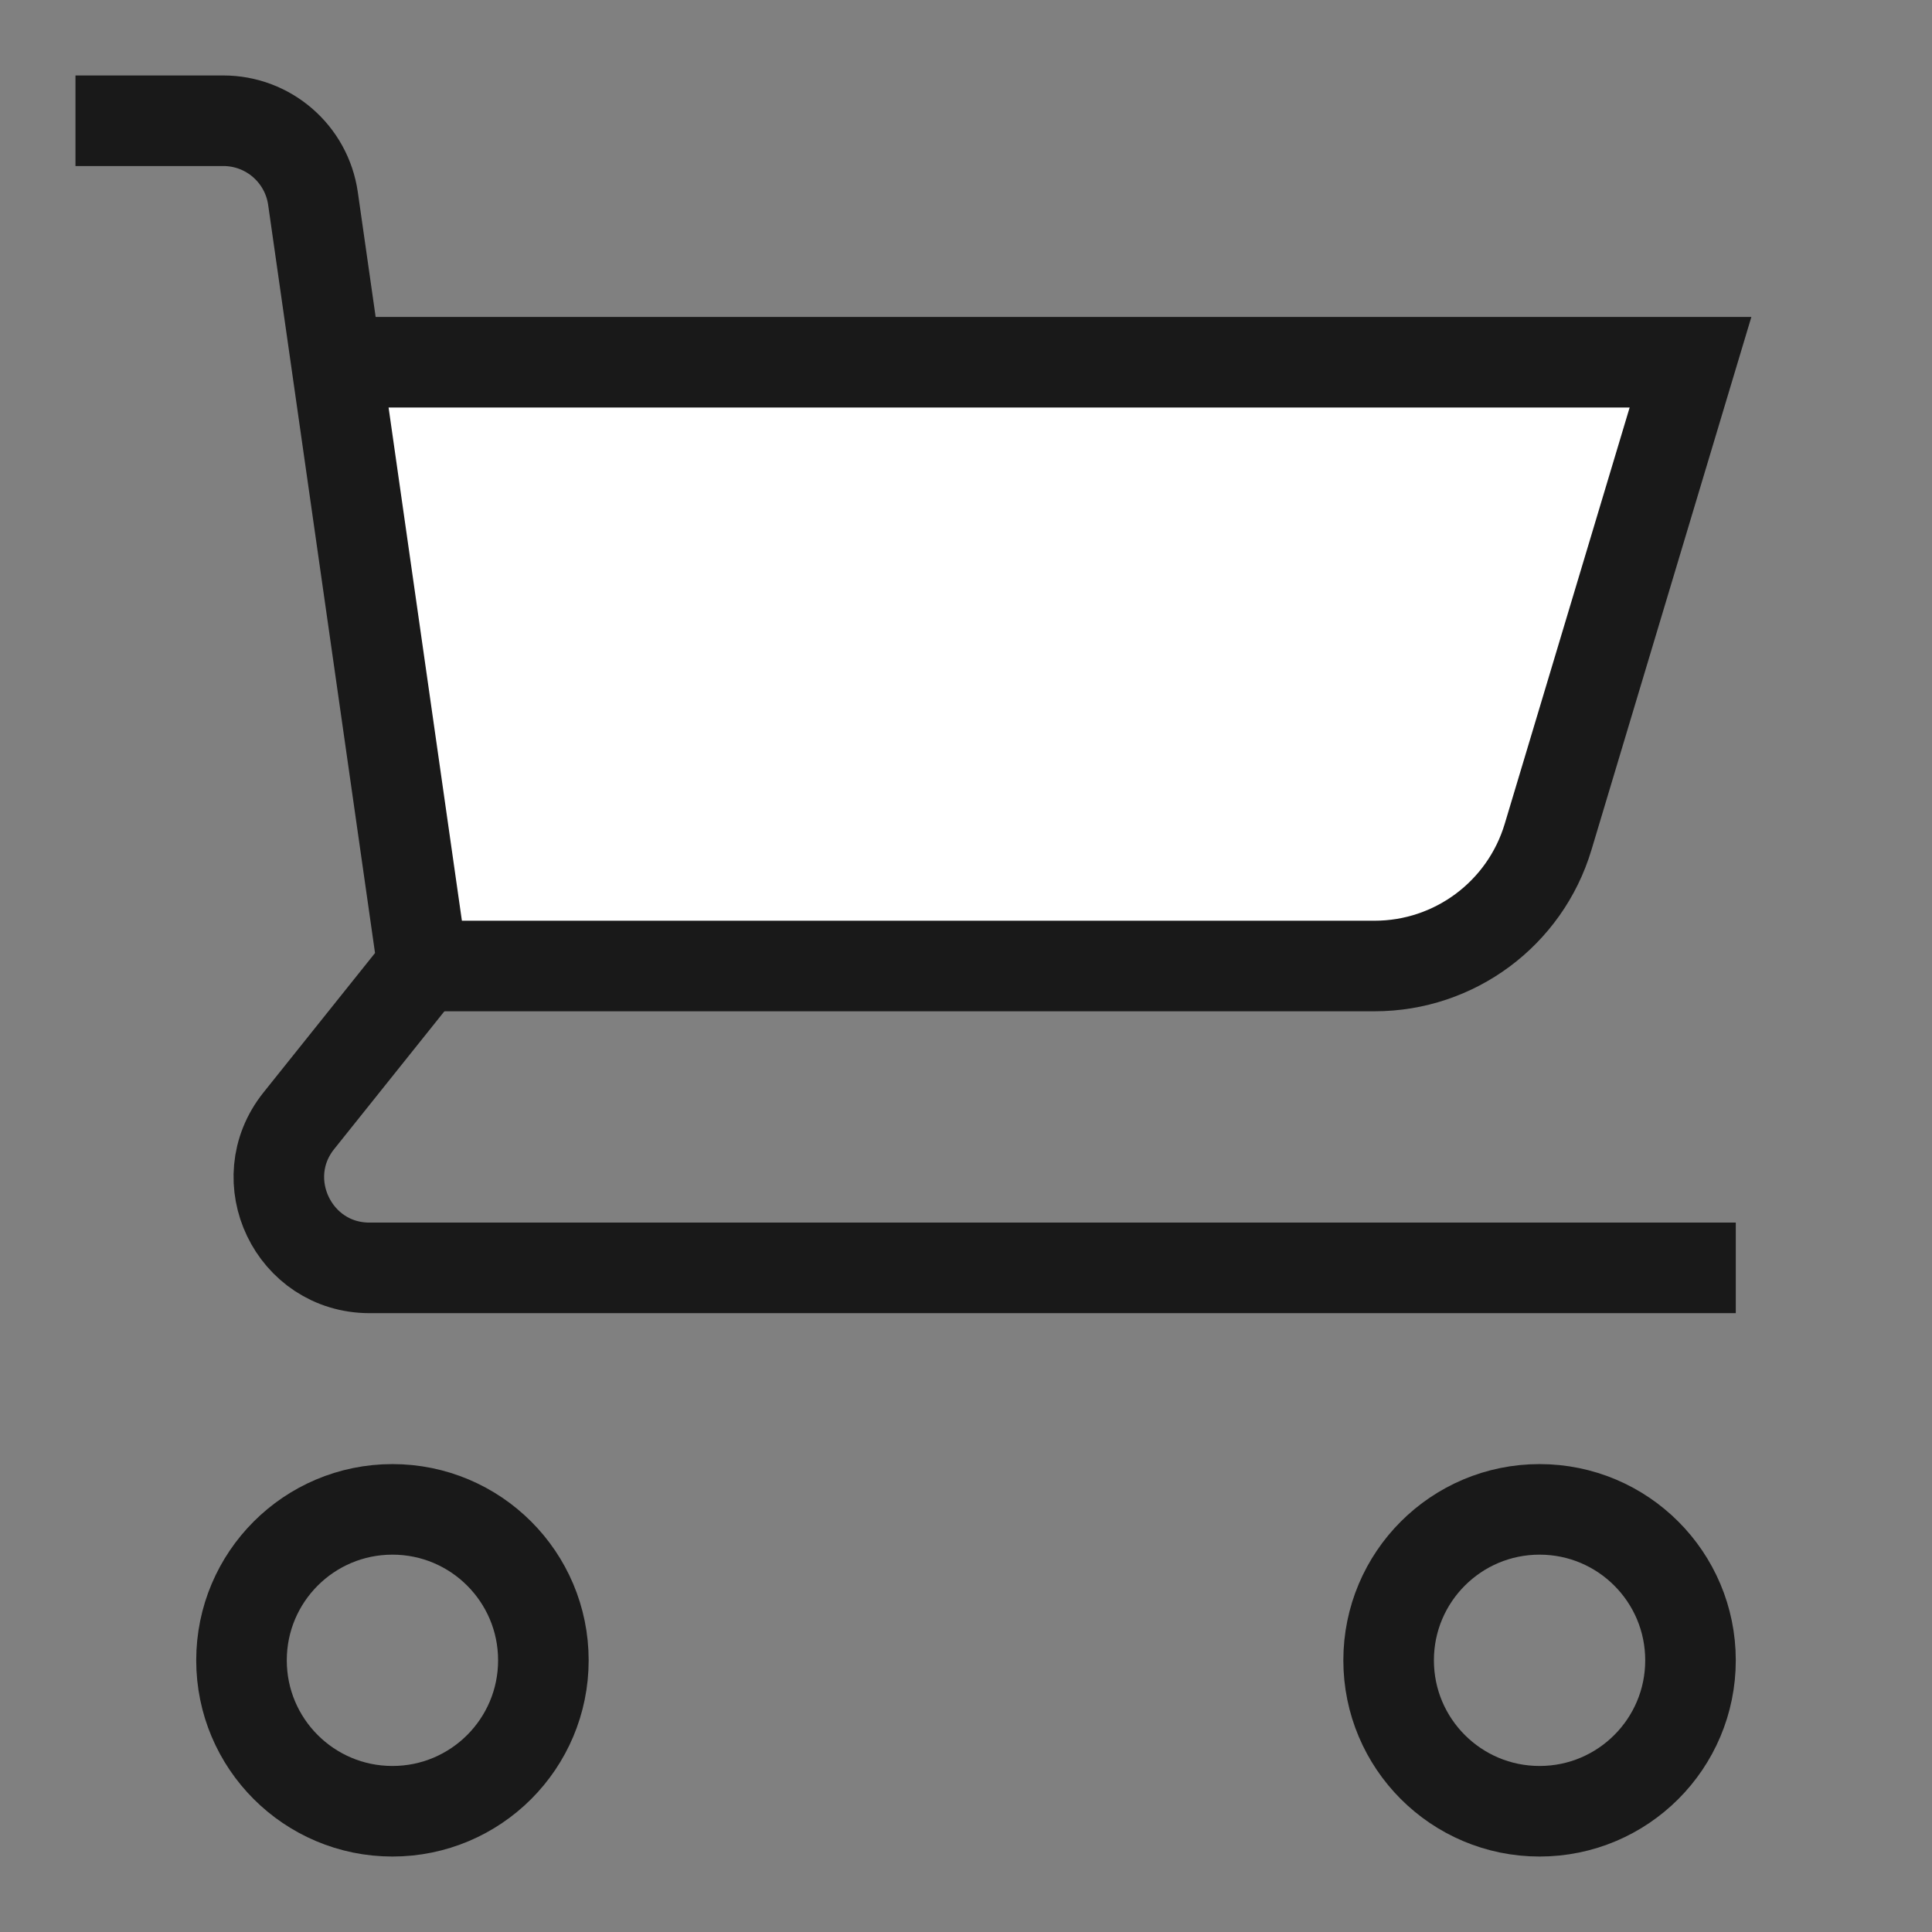
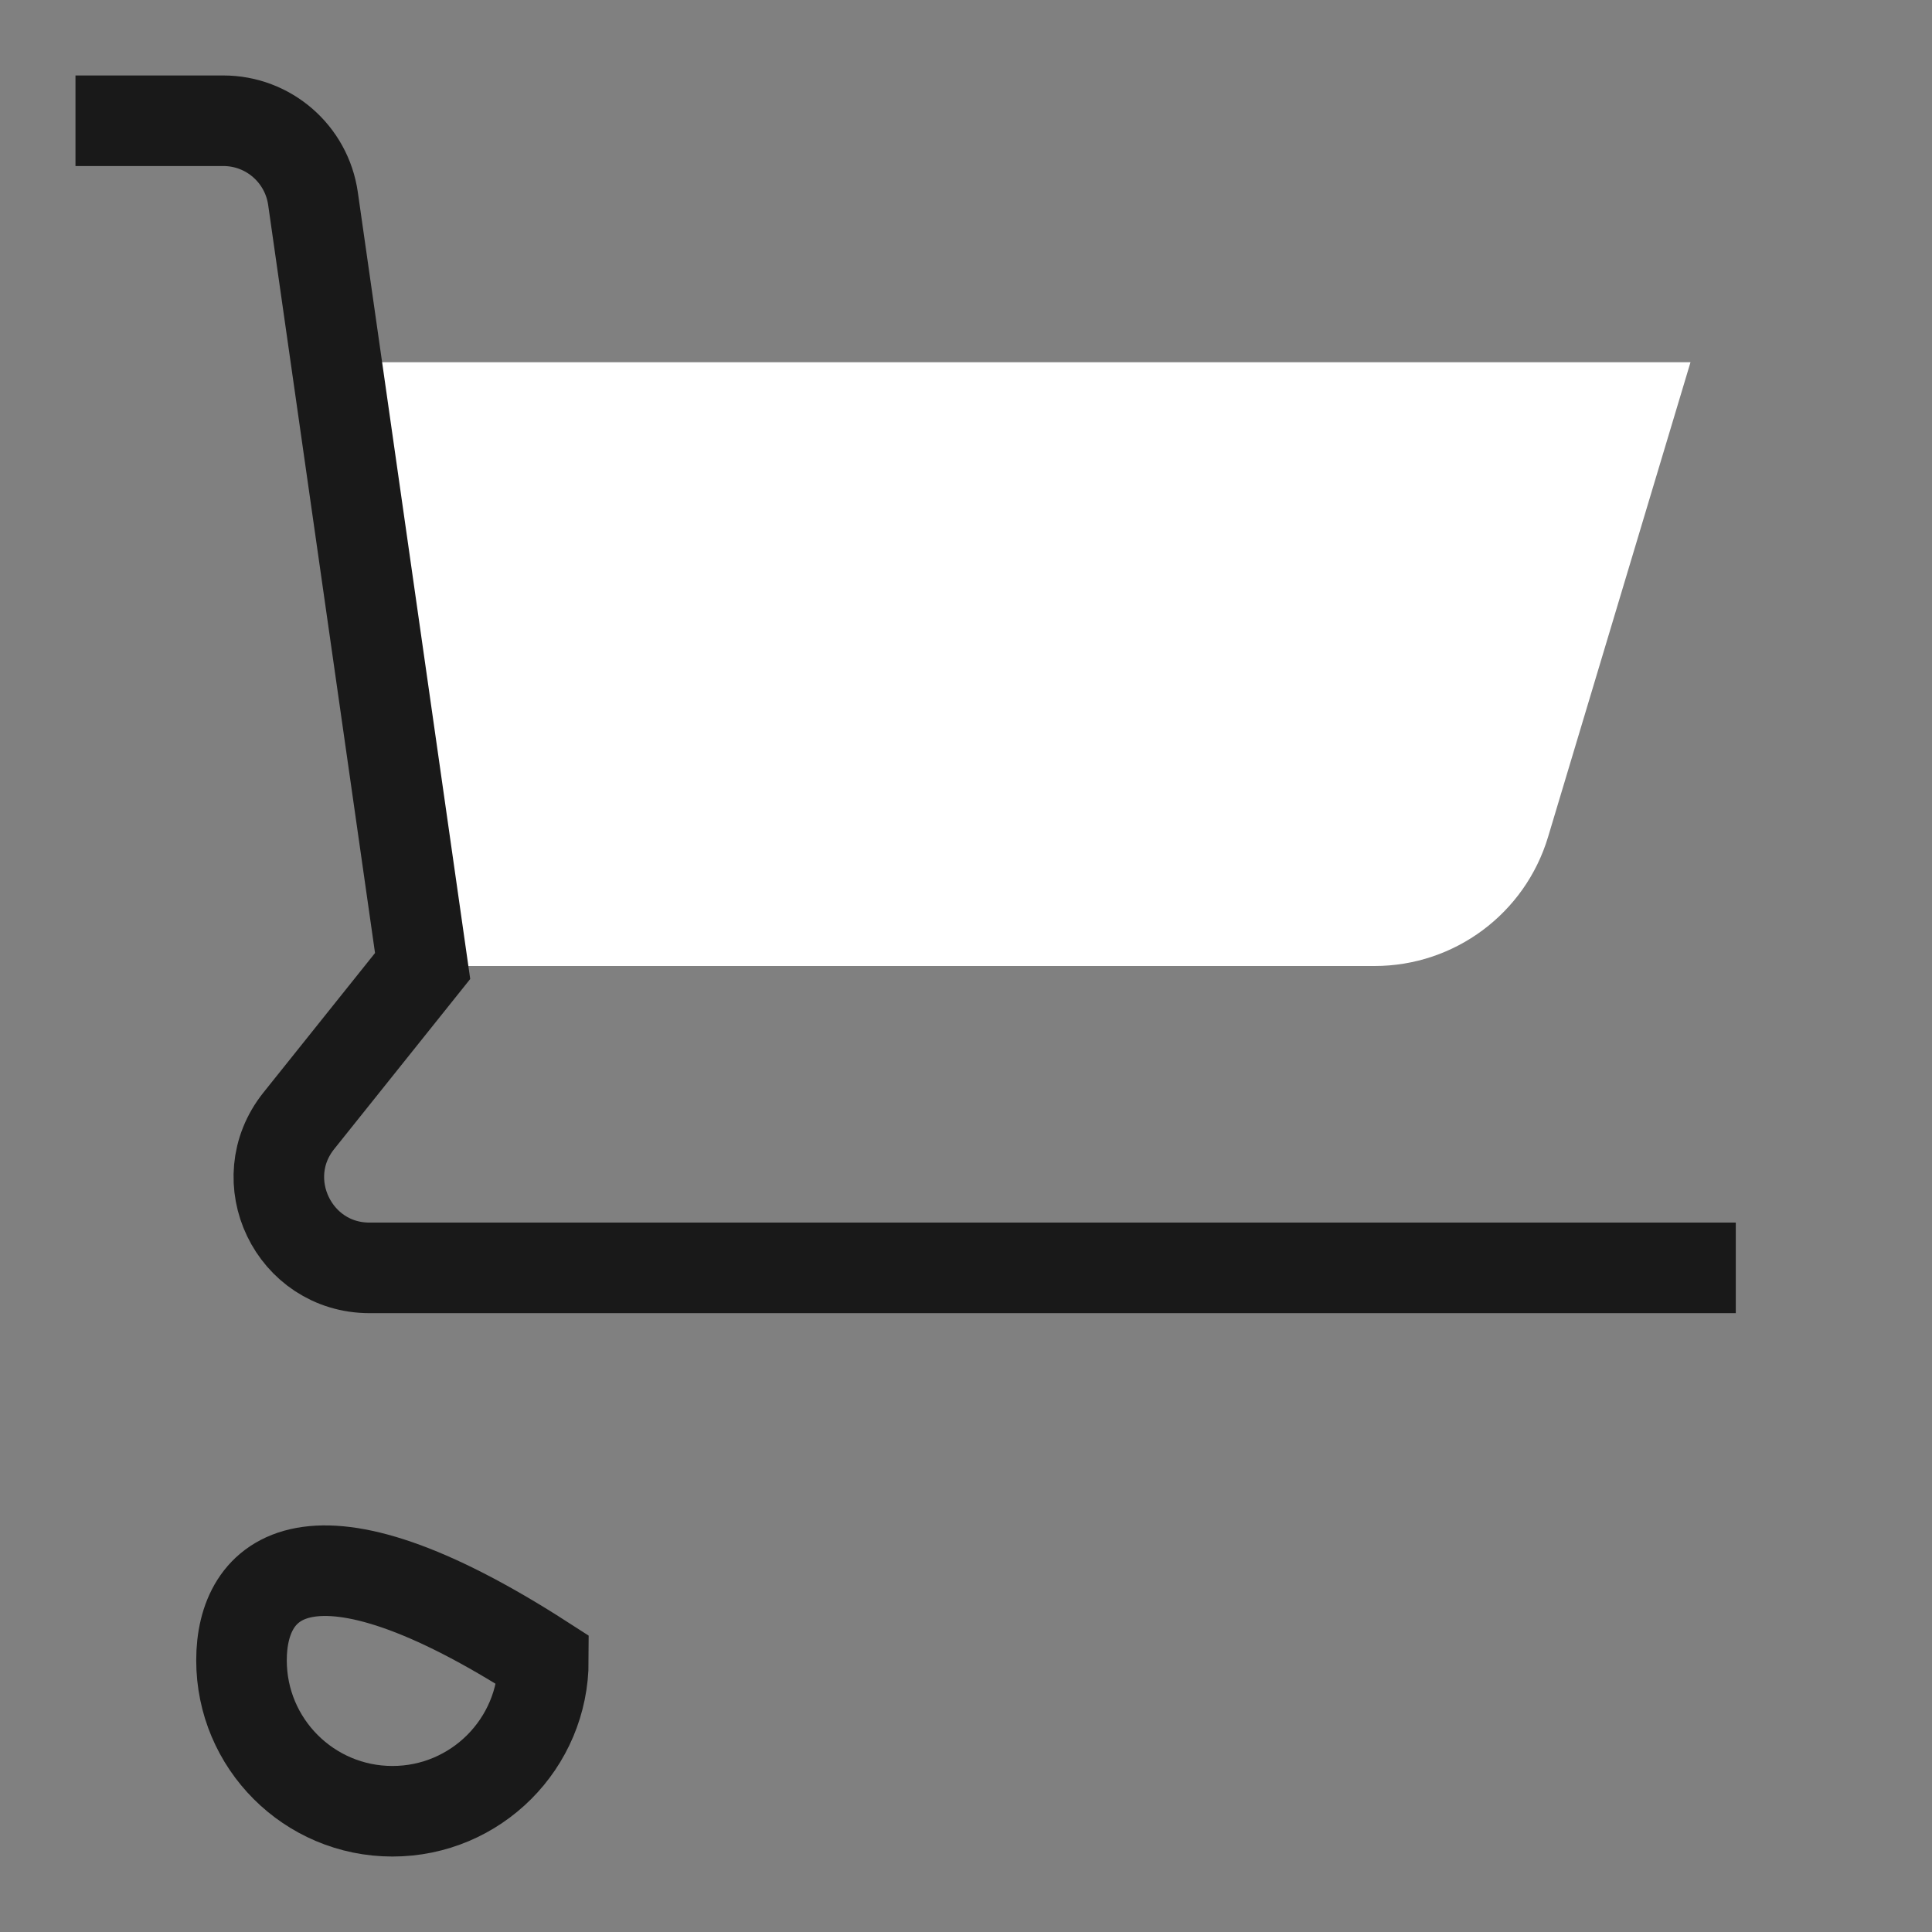
<svg xmlns="http://www.w3.org/2000/svg" width="32" height="32" viewBox="0 0 32 32" fill="none">
  <rect x="0" y="0" width="32" height="32" fill="#808080" stroke="none" />
  <path d="M5.571 6H28L25.641 13.862C25.26 15.131 24.092 16 22.768 16H7" fill="white" />
-   <path d="M5.571 6H28L25.641 13.862C25.26 15.131 24.092 16 22.768 16H7" stroke="#191919" stroke-width="1.5" stroke-miterlimit="10" />
-   <path d="M6.5 30C7.881 30 9 28.881 9 27.5C9 26.119 7.881 25 6.5 25C5.119 25 4 26.119 4 27.5C4 28.881 5.119 30 6.5 30Z" stroke="#191919" stroke-width="1.5" stroke-miterlimit="10" stroke-linecap="square" />
-   <path d="M25.5 30C26.881 30 28 28.881 28 27.5C28 26.119 26.881 25 25.5 25C24.119 25 23 26.119 23 27.5C23 28.881 24.119 30 25.5 30Z" stroke="#191919" stroke-width="1.5" stroke-miterlimit="10" stroke-linecap="square" />
+   <path d="M6.5 30C7.881 30 9 28.881 9 27.5C5.119 25 4 26.119 4 27.5C4 28.881 5.119 30 6.5 30Z" stroke="#191919" stroke-width="1.5" stroke-miterlimit="10" stroke-linecap="square" />
  <path d="M28 21H6.121C4.863 21 4.164 19.545 4.95 18.563L7 16L5.184 3.288C5.078 2.549 4.446 2 3.699 2H2" stroke="#191919" stroke-width="1.5" stroke-miterlimit="10" stroke-linecap="square" />
</svg>